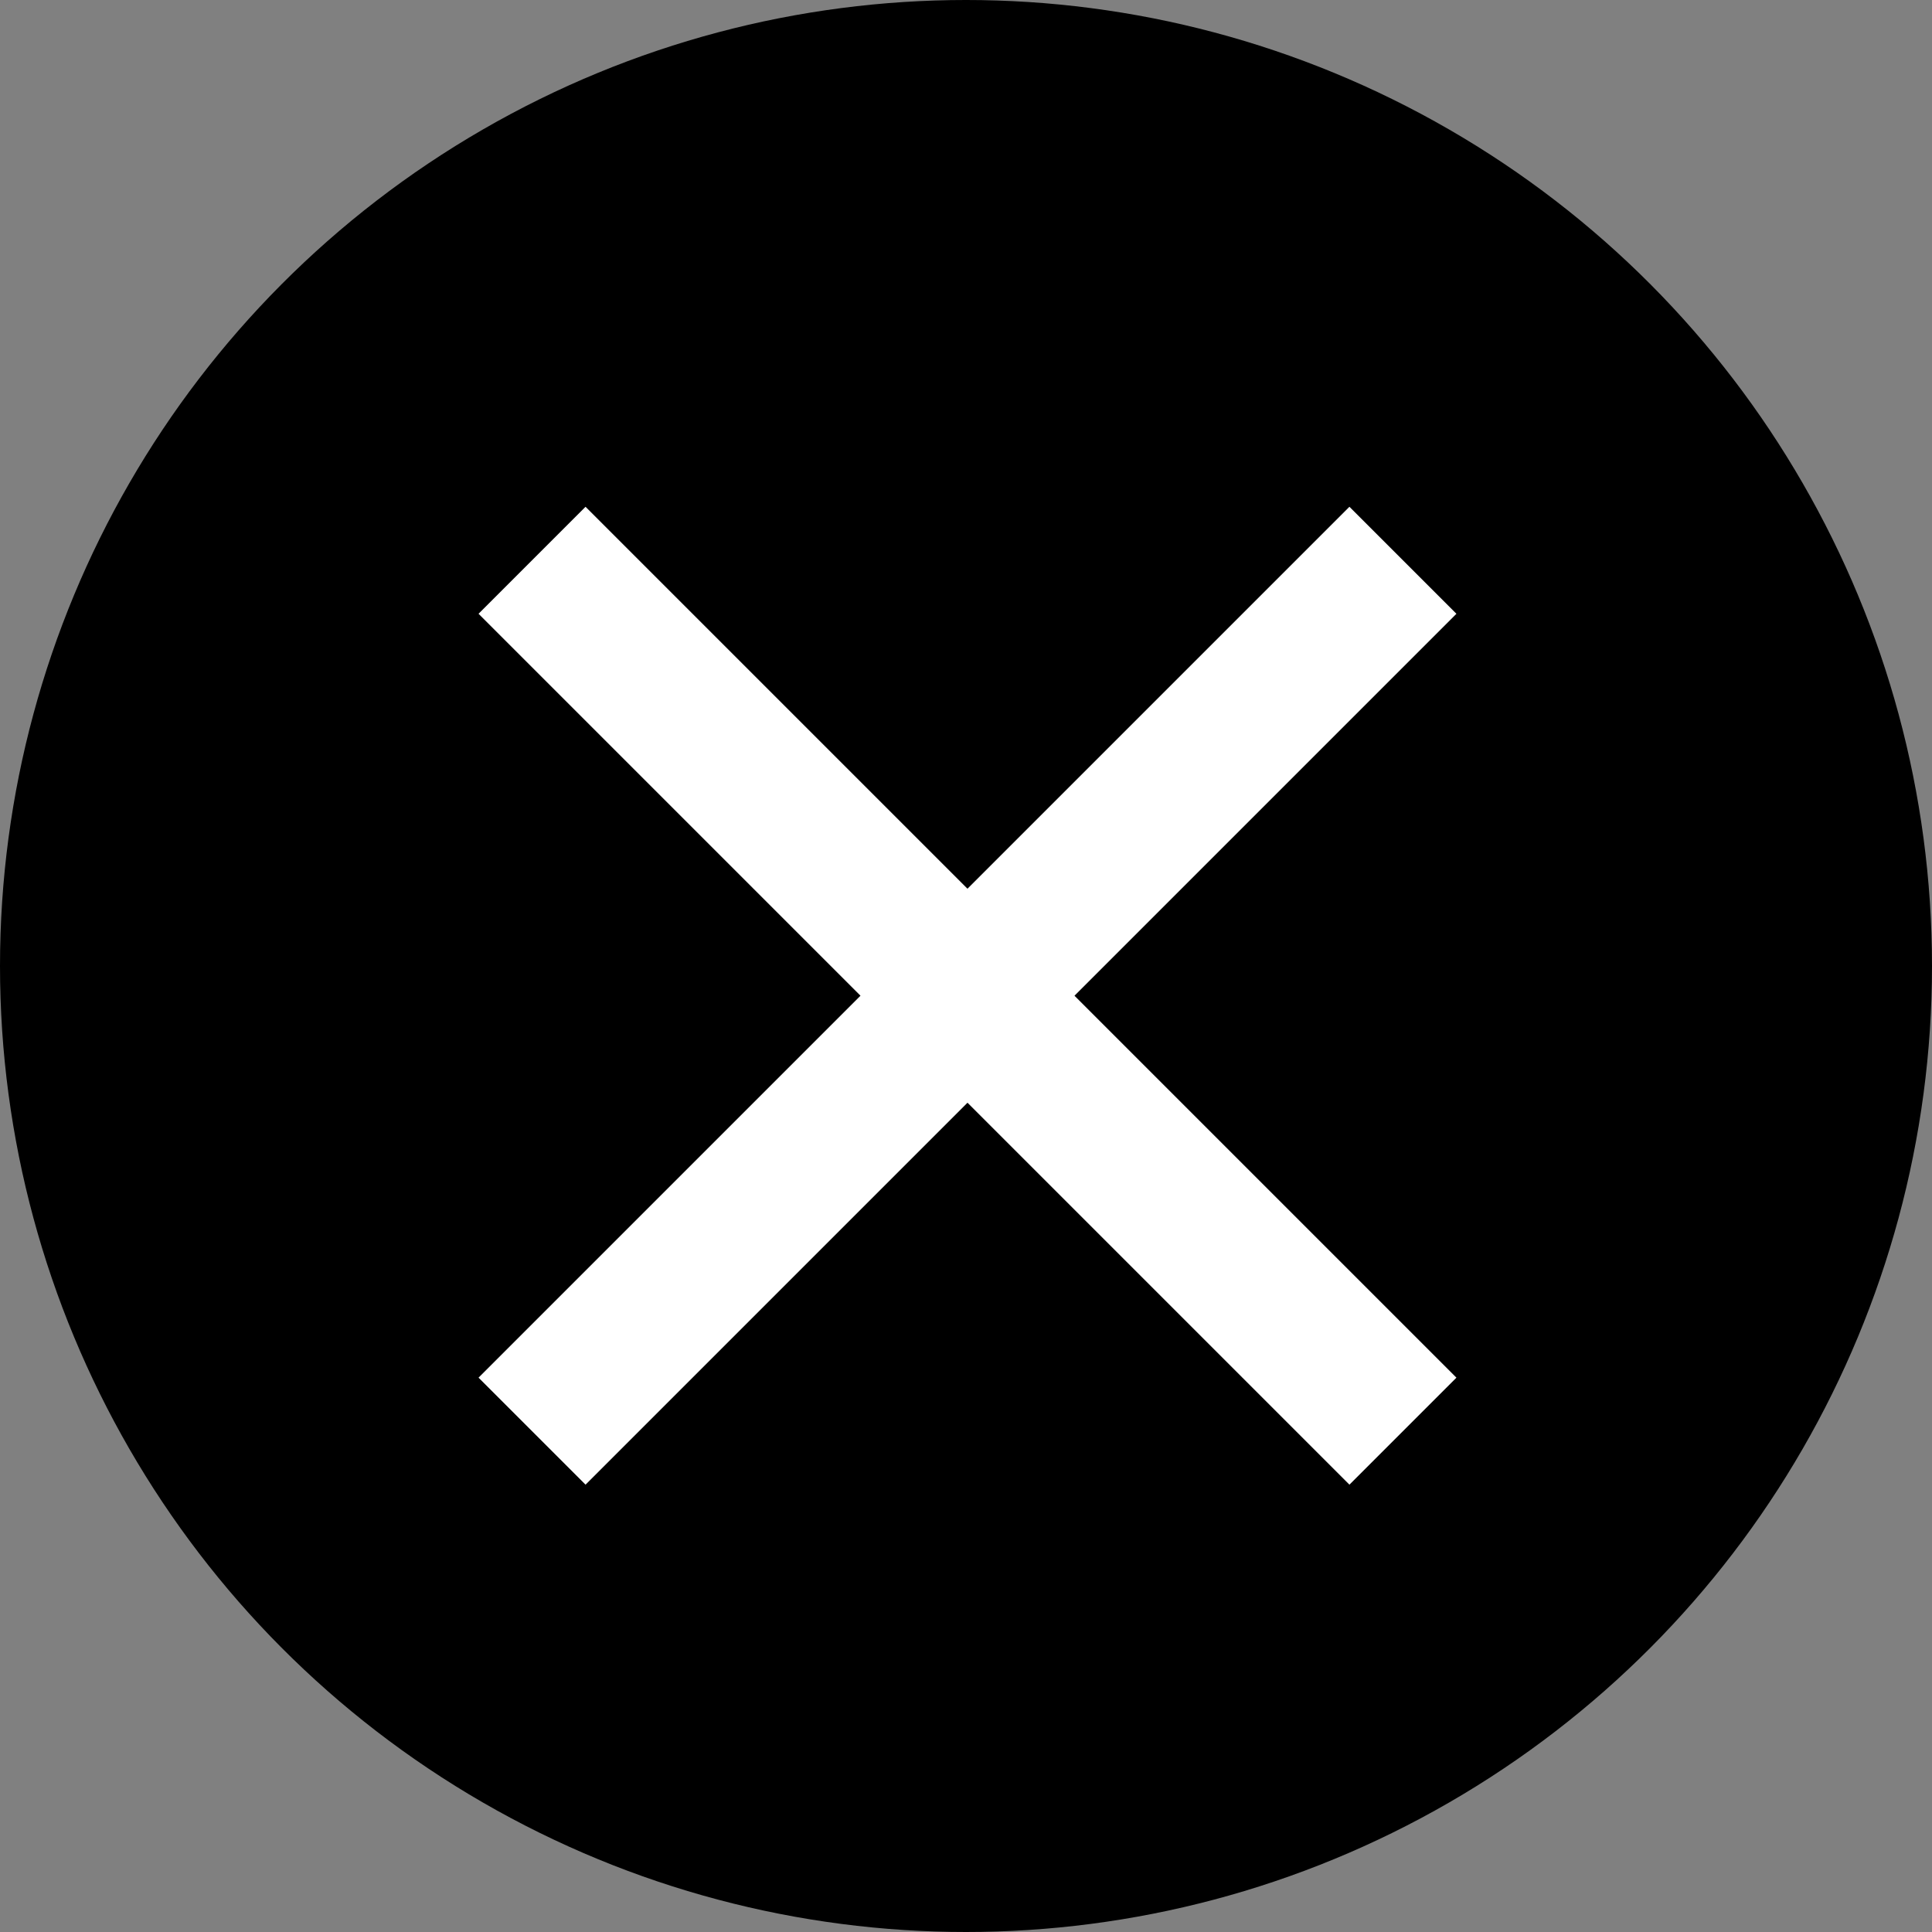
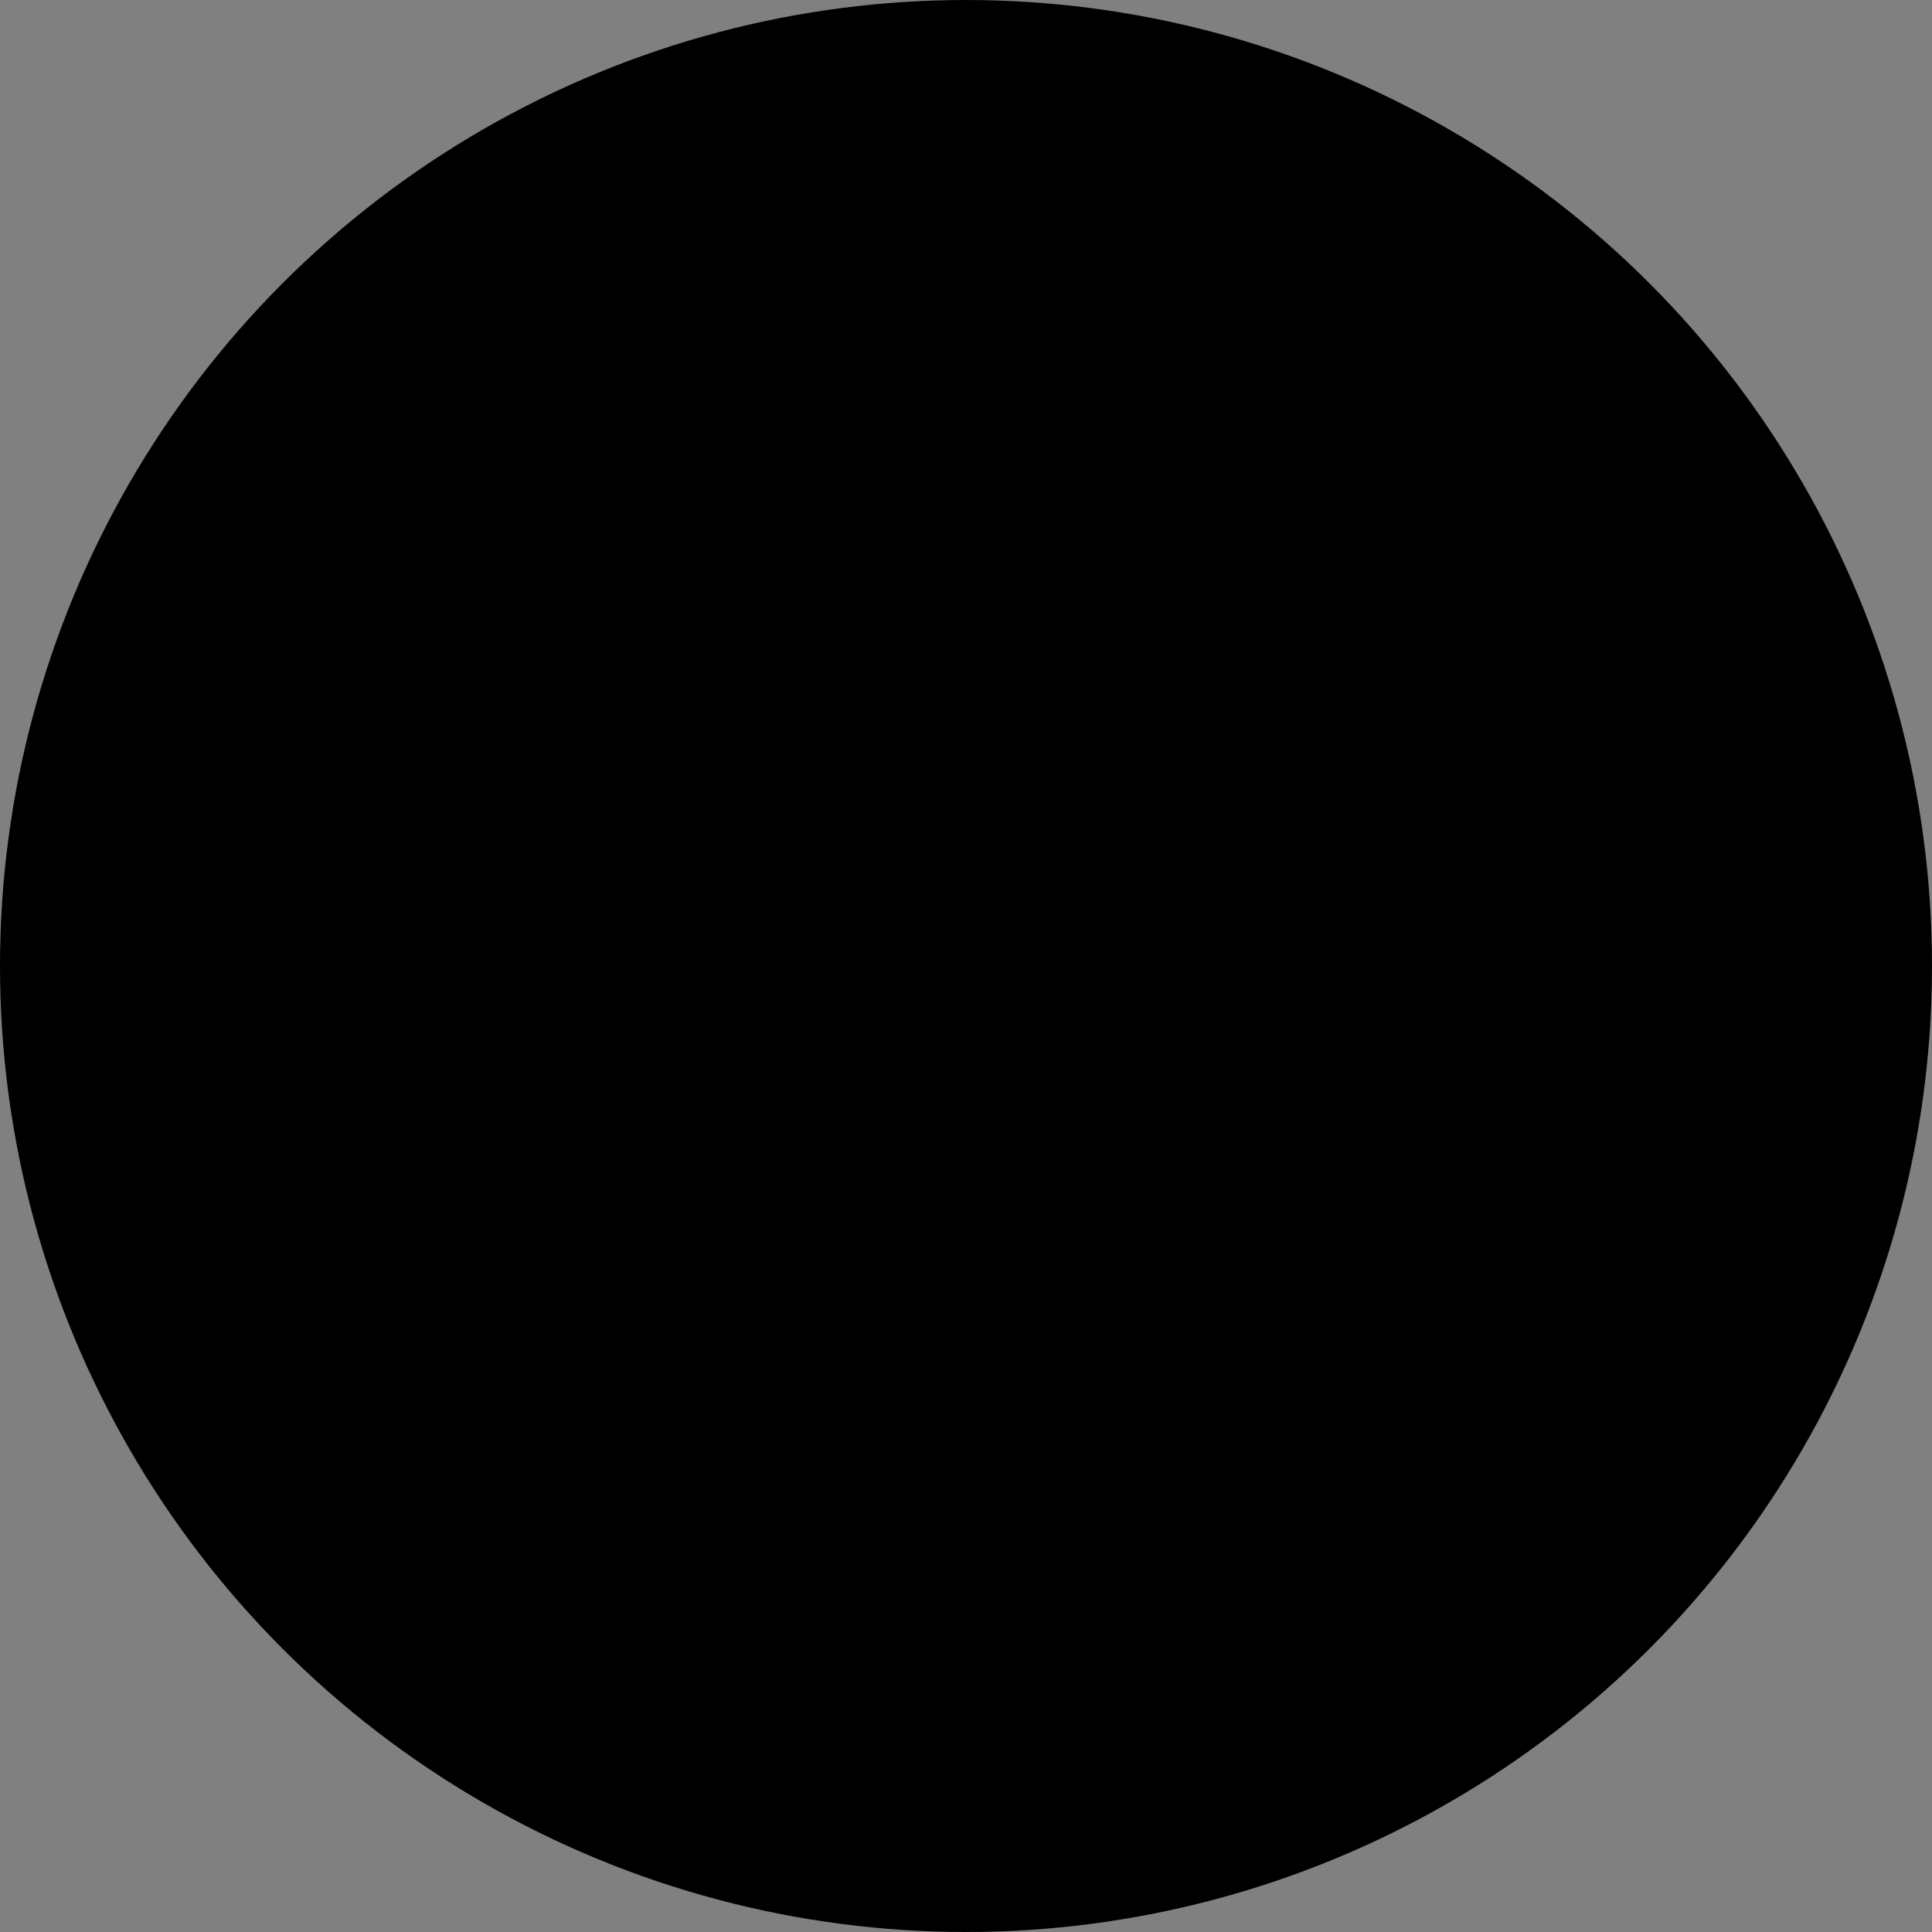
<svg xmlns="http://www.w3.org/2000/svg" width="26" height="26" viewBox="0 0 26 26">
  <rect x="0" y="0" width="26" height="26" fill="#808080" stroke="none" />
  <g id="btn_close" transform="translate(-1881 -348)">
    <circle id="楕円形_34" data-name="楕円形 34" cx="13" cy="13" r="13" transform="translate(1881 348)" />
-     <path id="パス_3345" data-name="パス 3345" d="M15.16-1.02,16.6-2.46,11.46-7.6l5.14-5.14-1.44-1.44L10.02-9.04,4.88-14.18,3.44-12.74,8.58-7.6,3.44-2.46,4.88-1.02l5.14-5.14Z" transform="translate(1884 369)" fill="#fff" />
  </g>
</svg>